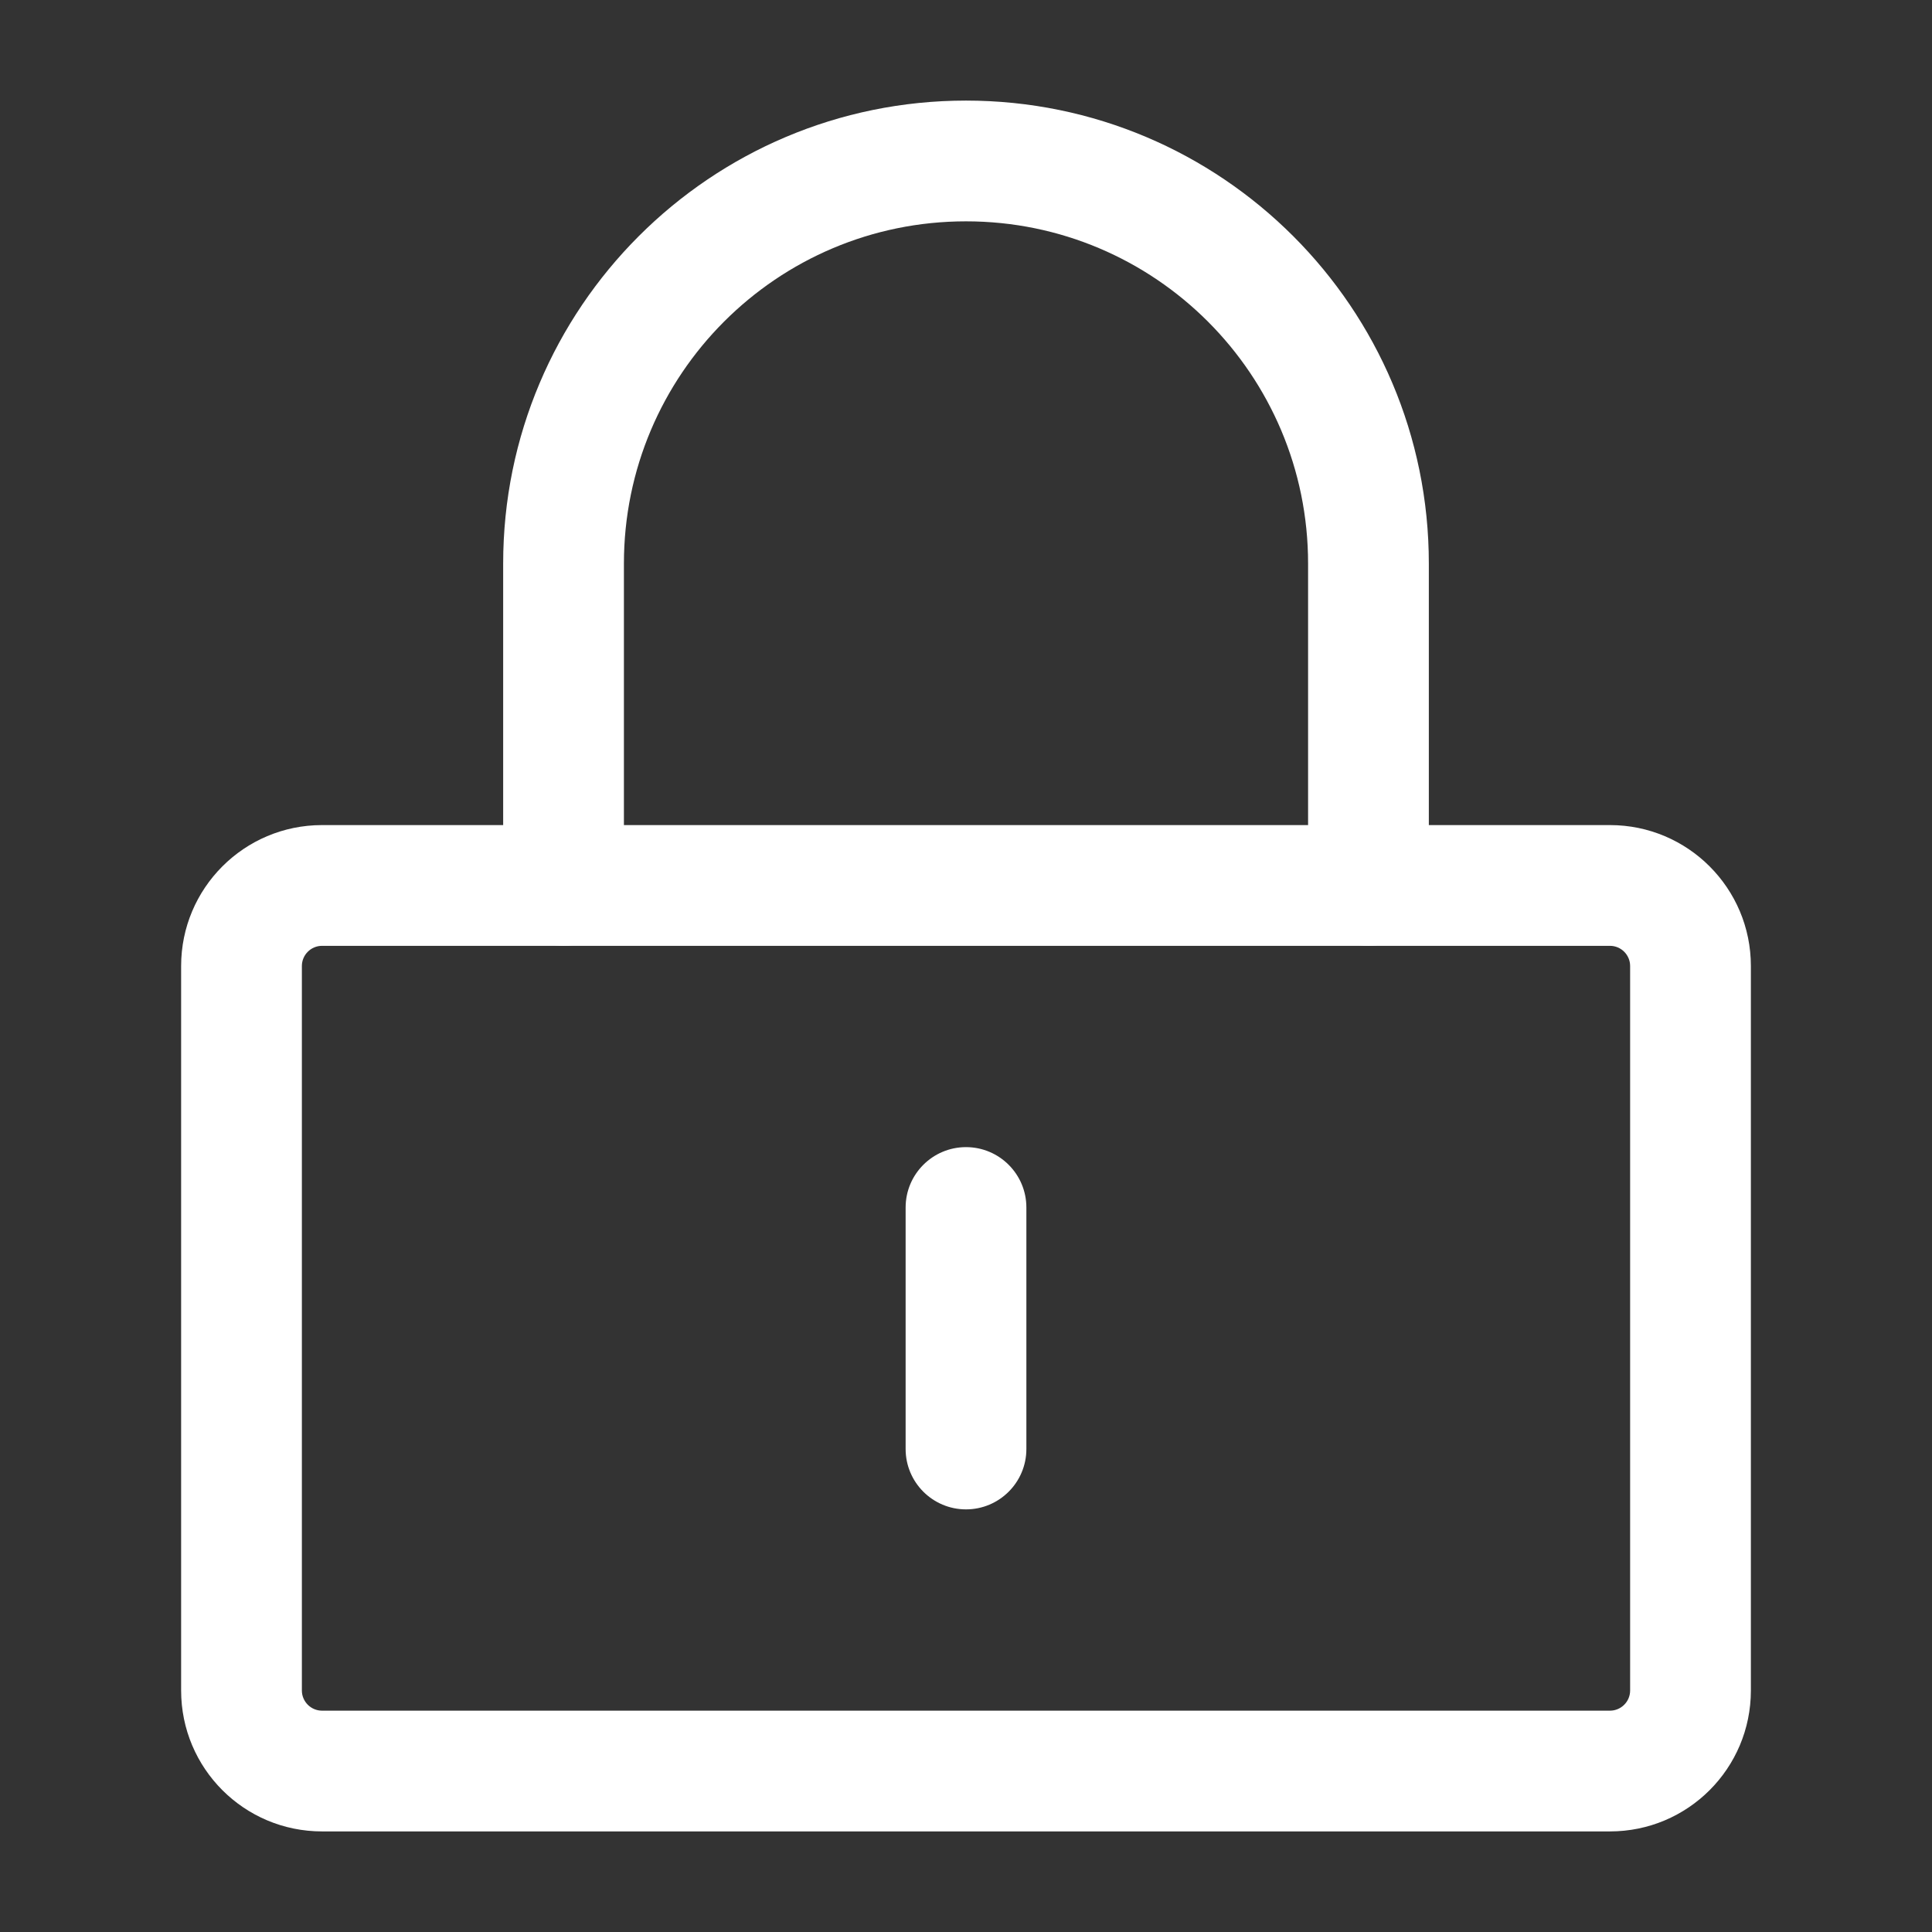
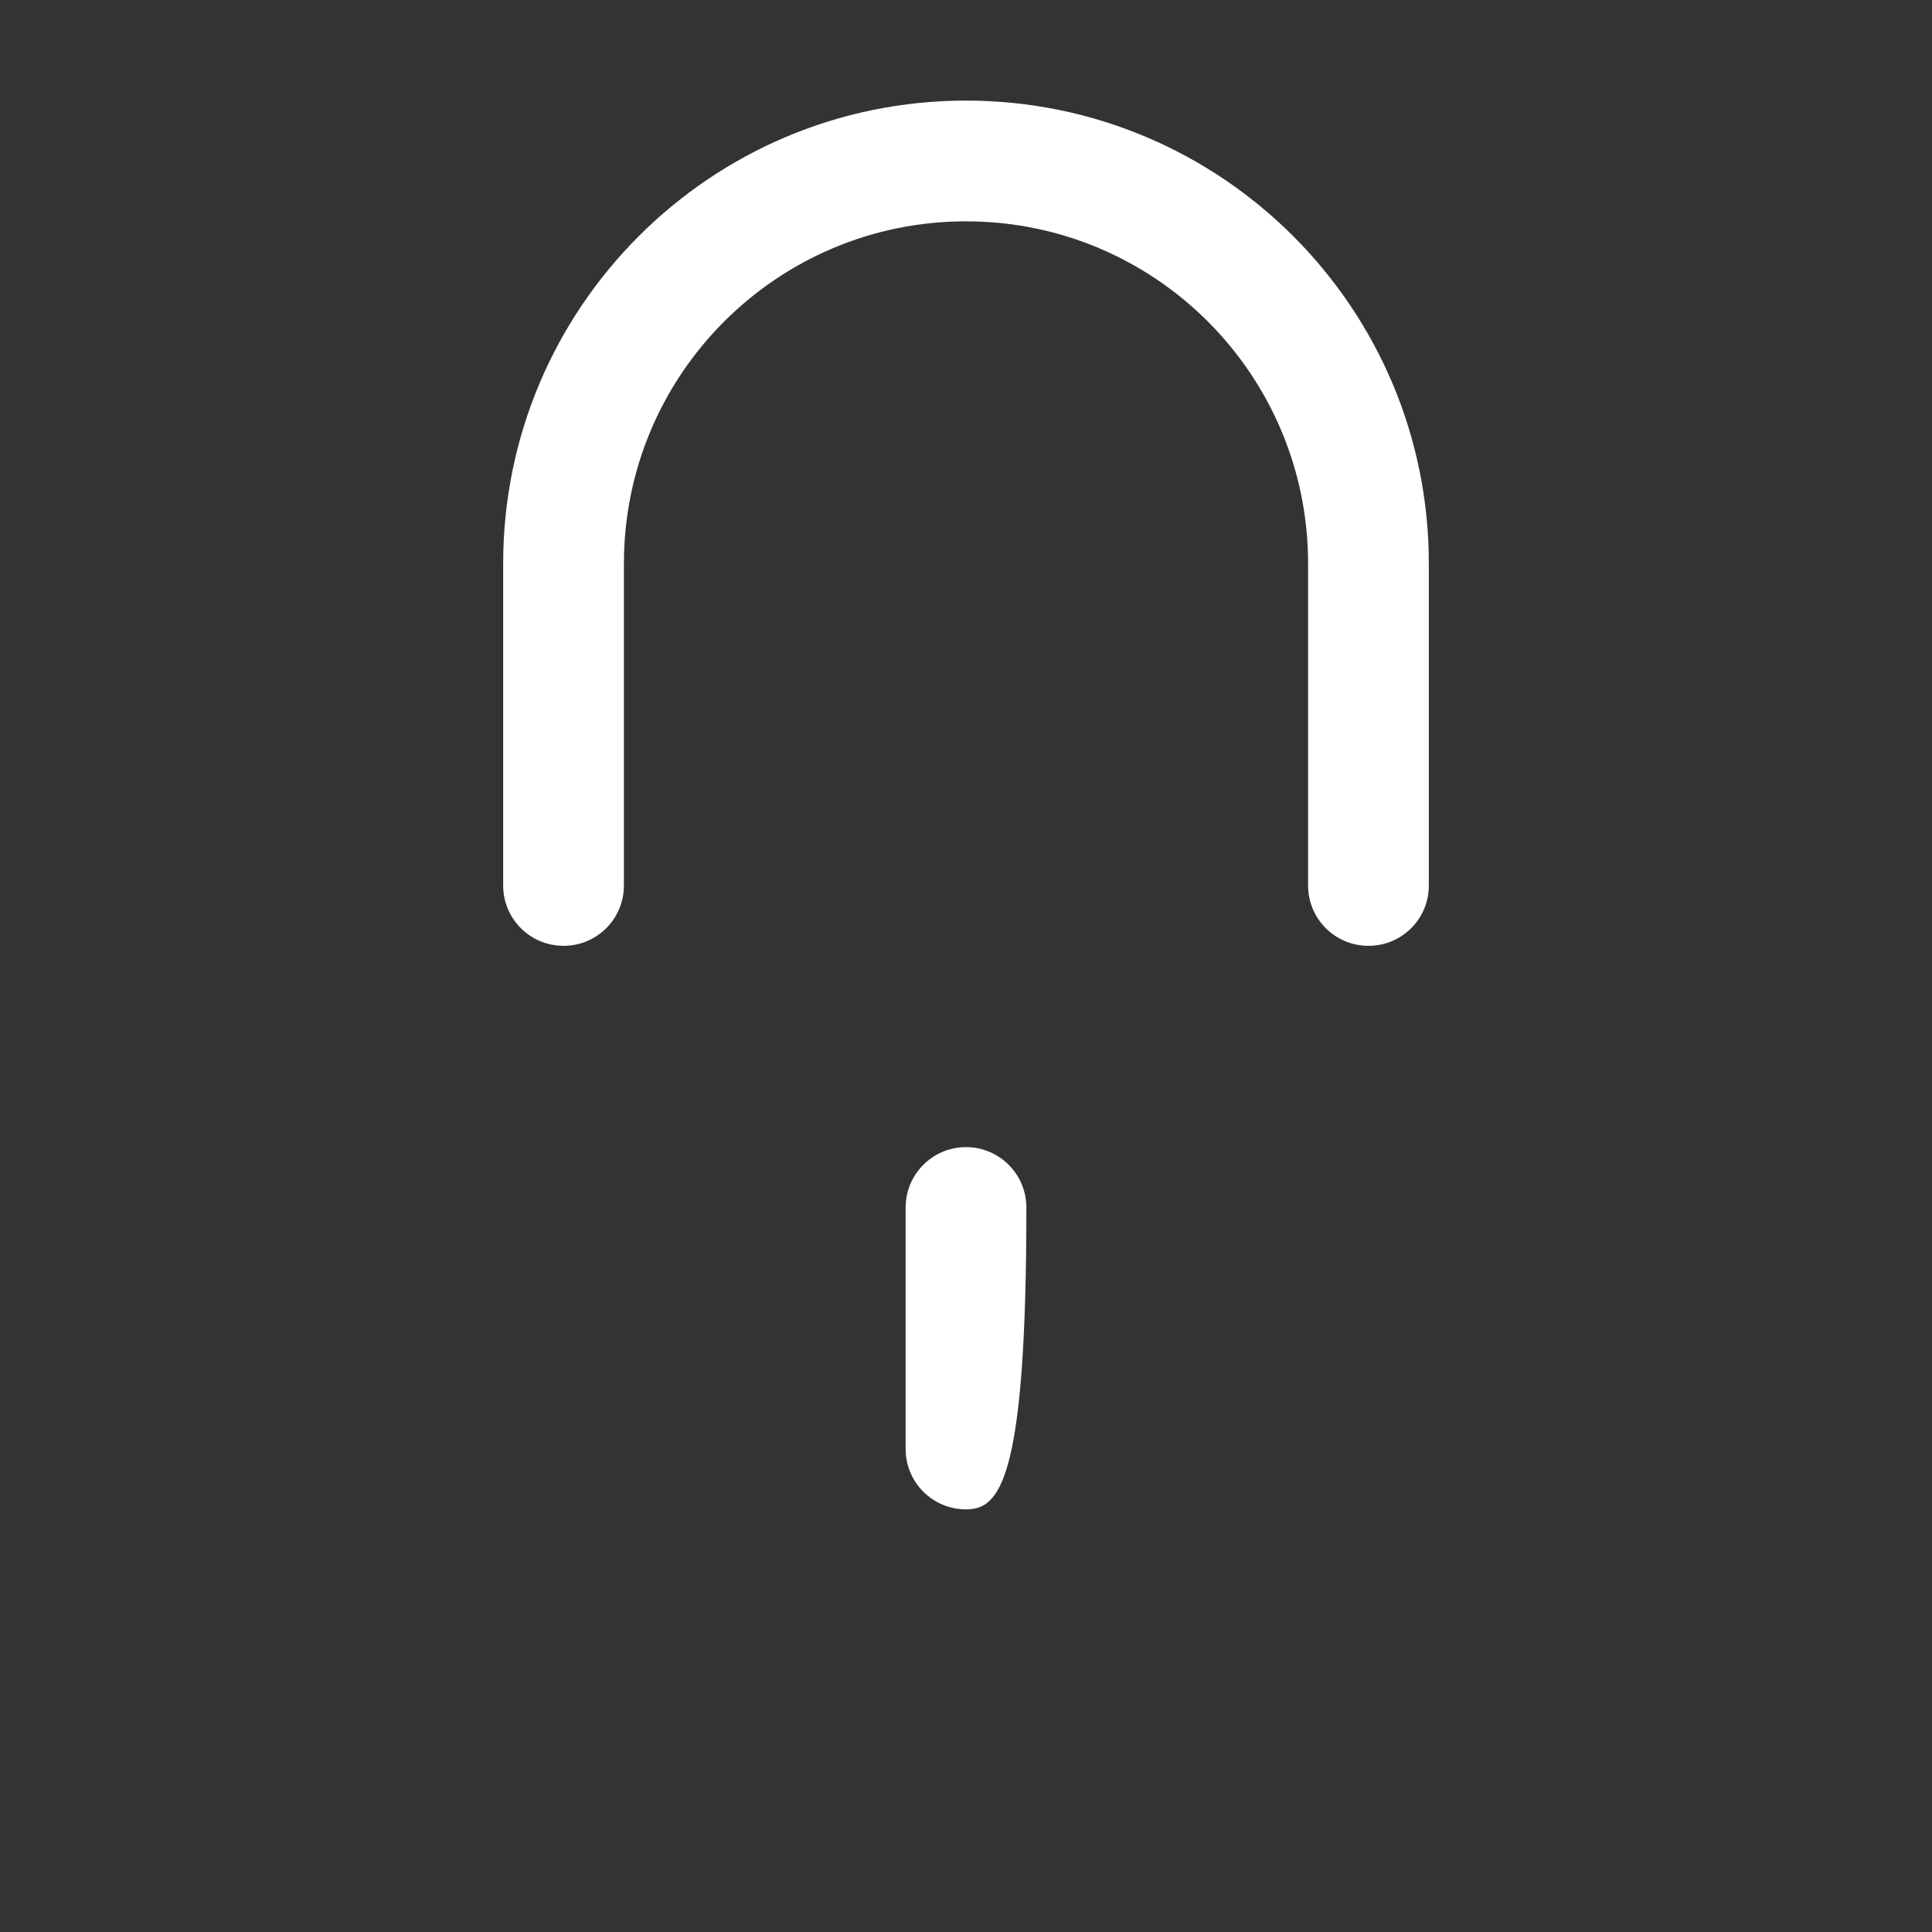
<svg xmlns="http://www.w3.org/2000/svg" width="16" height="16" viewBox="0 0 16 16" fill="none">
  <rect x="0" y="0" width="16" height="16" fill="#333333" stroke="none" />
-   <path fill-rule="evenodd" clip-rule="evenodd" d="M2.667 7.833C2.575 7.833 2.5 7.908 2.5 8V14C2.5 14.092 2.575 14.167 2.667 14.167H13.333C13.425 14.167 13.5 14.092 13.5 14V8C13.5 7.908 13.425 7.833 13.333 7.833H2.667ZM1.5 8C1.5 7.356 2.022 6.833 2.667 6.833H13.333C13.978 6.833 14.5 7.356 14.5 8V14C14.5 14.645 13.978 15.167 13.333 15.167H2.667C2.022 15.167 1.5 14.645 1.5 14V8Z" fill="white" />
  <path fill-rule="evenodd" clip-rule="evenodd" d="M8 1.833C6.435 1.833 5.167 3.102 5.167 4.667V7.333C5.167 7.61 4.943 7.833 4.667 7.833C4.391 7.833 4.167 7.61 4.167 7.333V4.667C4.167 2.55 5.883 0.833 8 0.833C10.117 0.833 11.833 2.55 11.833 4.667V7.333C11.833 7.61 11.61 7.833 11.333 7.833C11.057 7.833 10.833 7.61 10.833 7.333V4.667C10.833 3.102 9.565 1.833 8 1.833Z" fill="white" />
-   <path fill-rule="evenodd" clip-rule="evenodd" d="M8 9.5C8.276 9.5 8.5 9.724 8.5 10V12C8.5 12.276 8.276 12.5 8 12.5C7.724 12.5 7.5 12.276 7.5 12V10C7.5 9.724 7.724 9.5 8 9.5Z" fill="white" />
+   <path fill-rule="evenodd" clip-rule="evenodd" d="M8 9.5C8.276 9.5 8.5 9.724 8.5 10C8.5 12.276 8.276 12.5 8 12.5C7.724 12.5 7.5 12.276 7.5 12V10C7.5 9.724 7.724 9.5 8 9.5Z" fill="white" />
</svg>